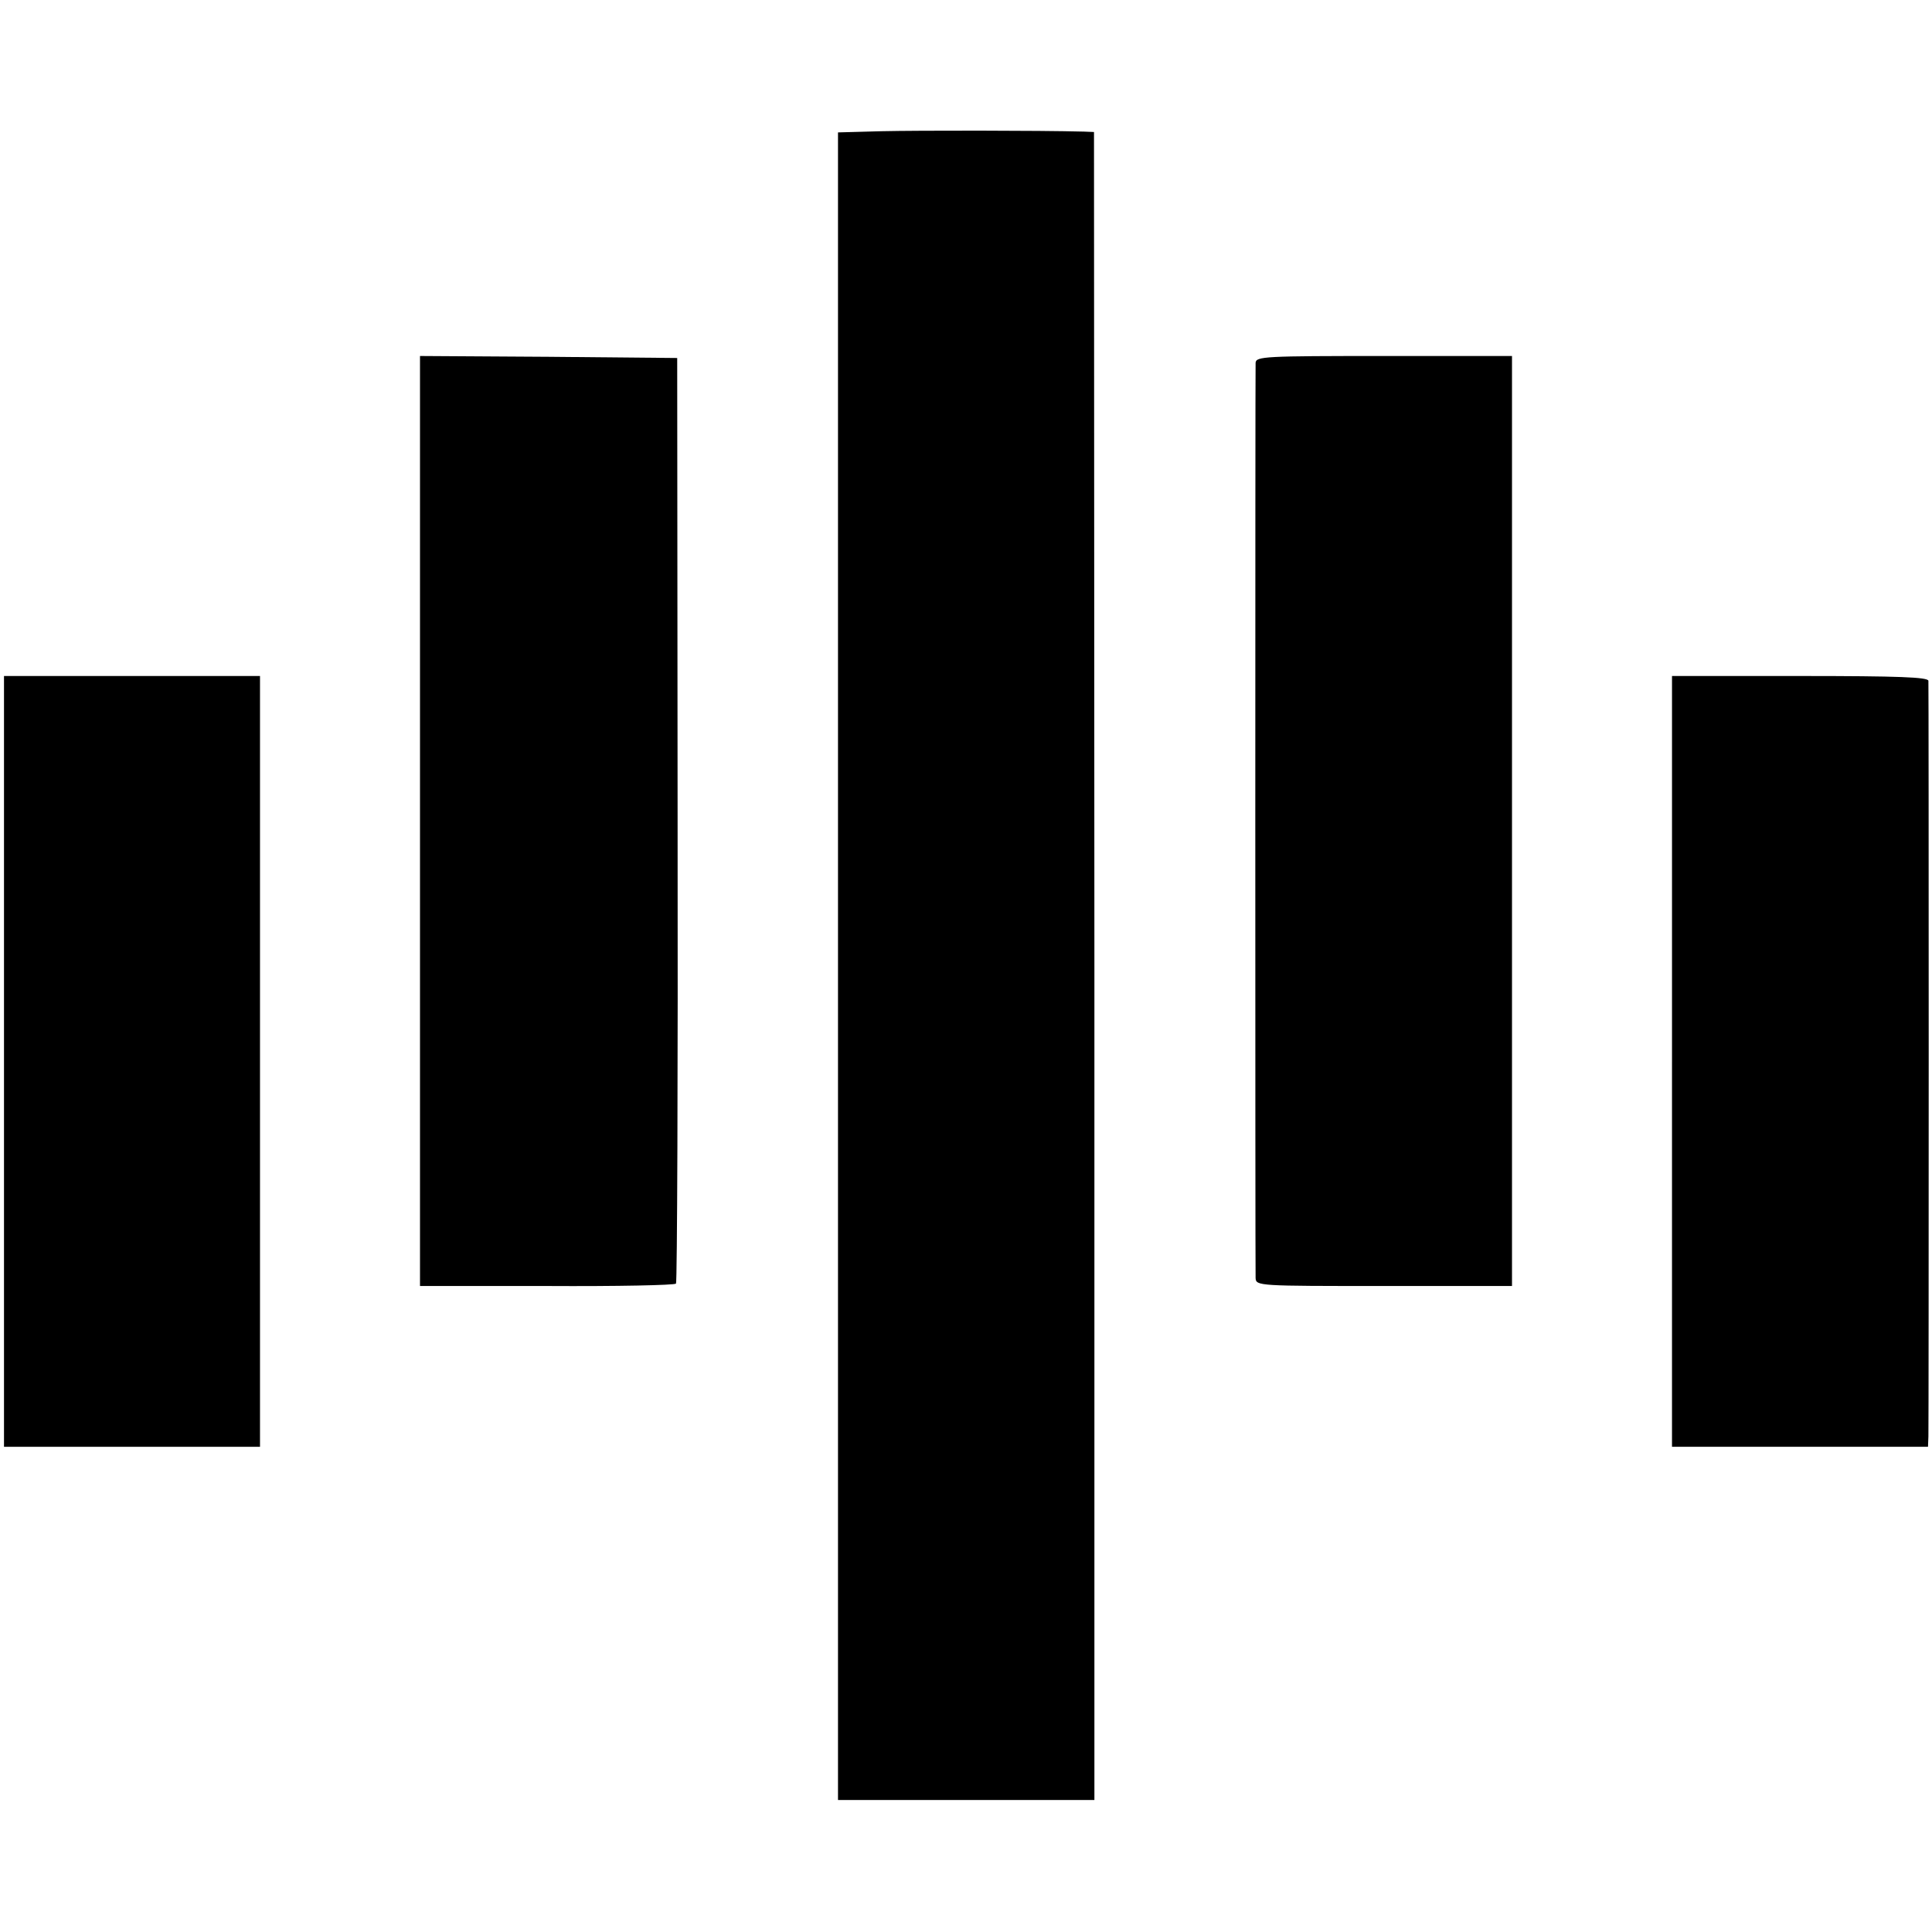
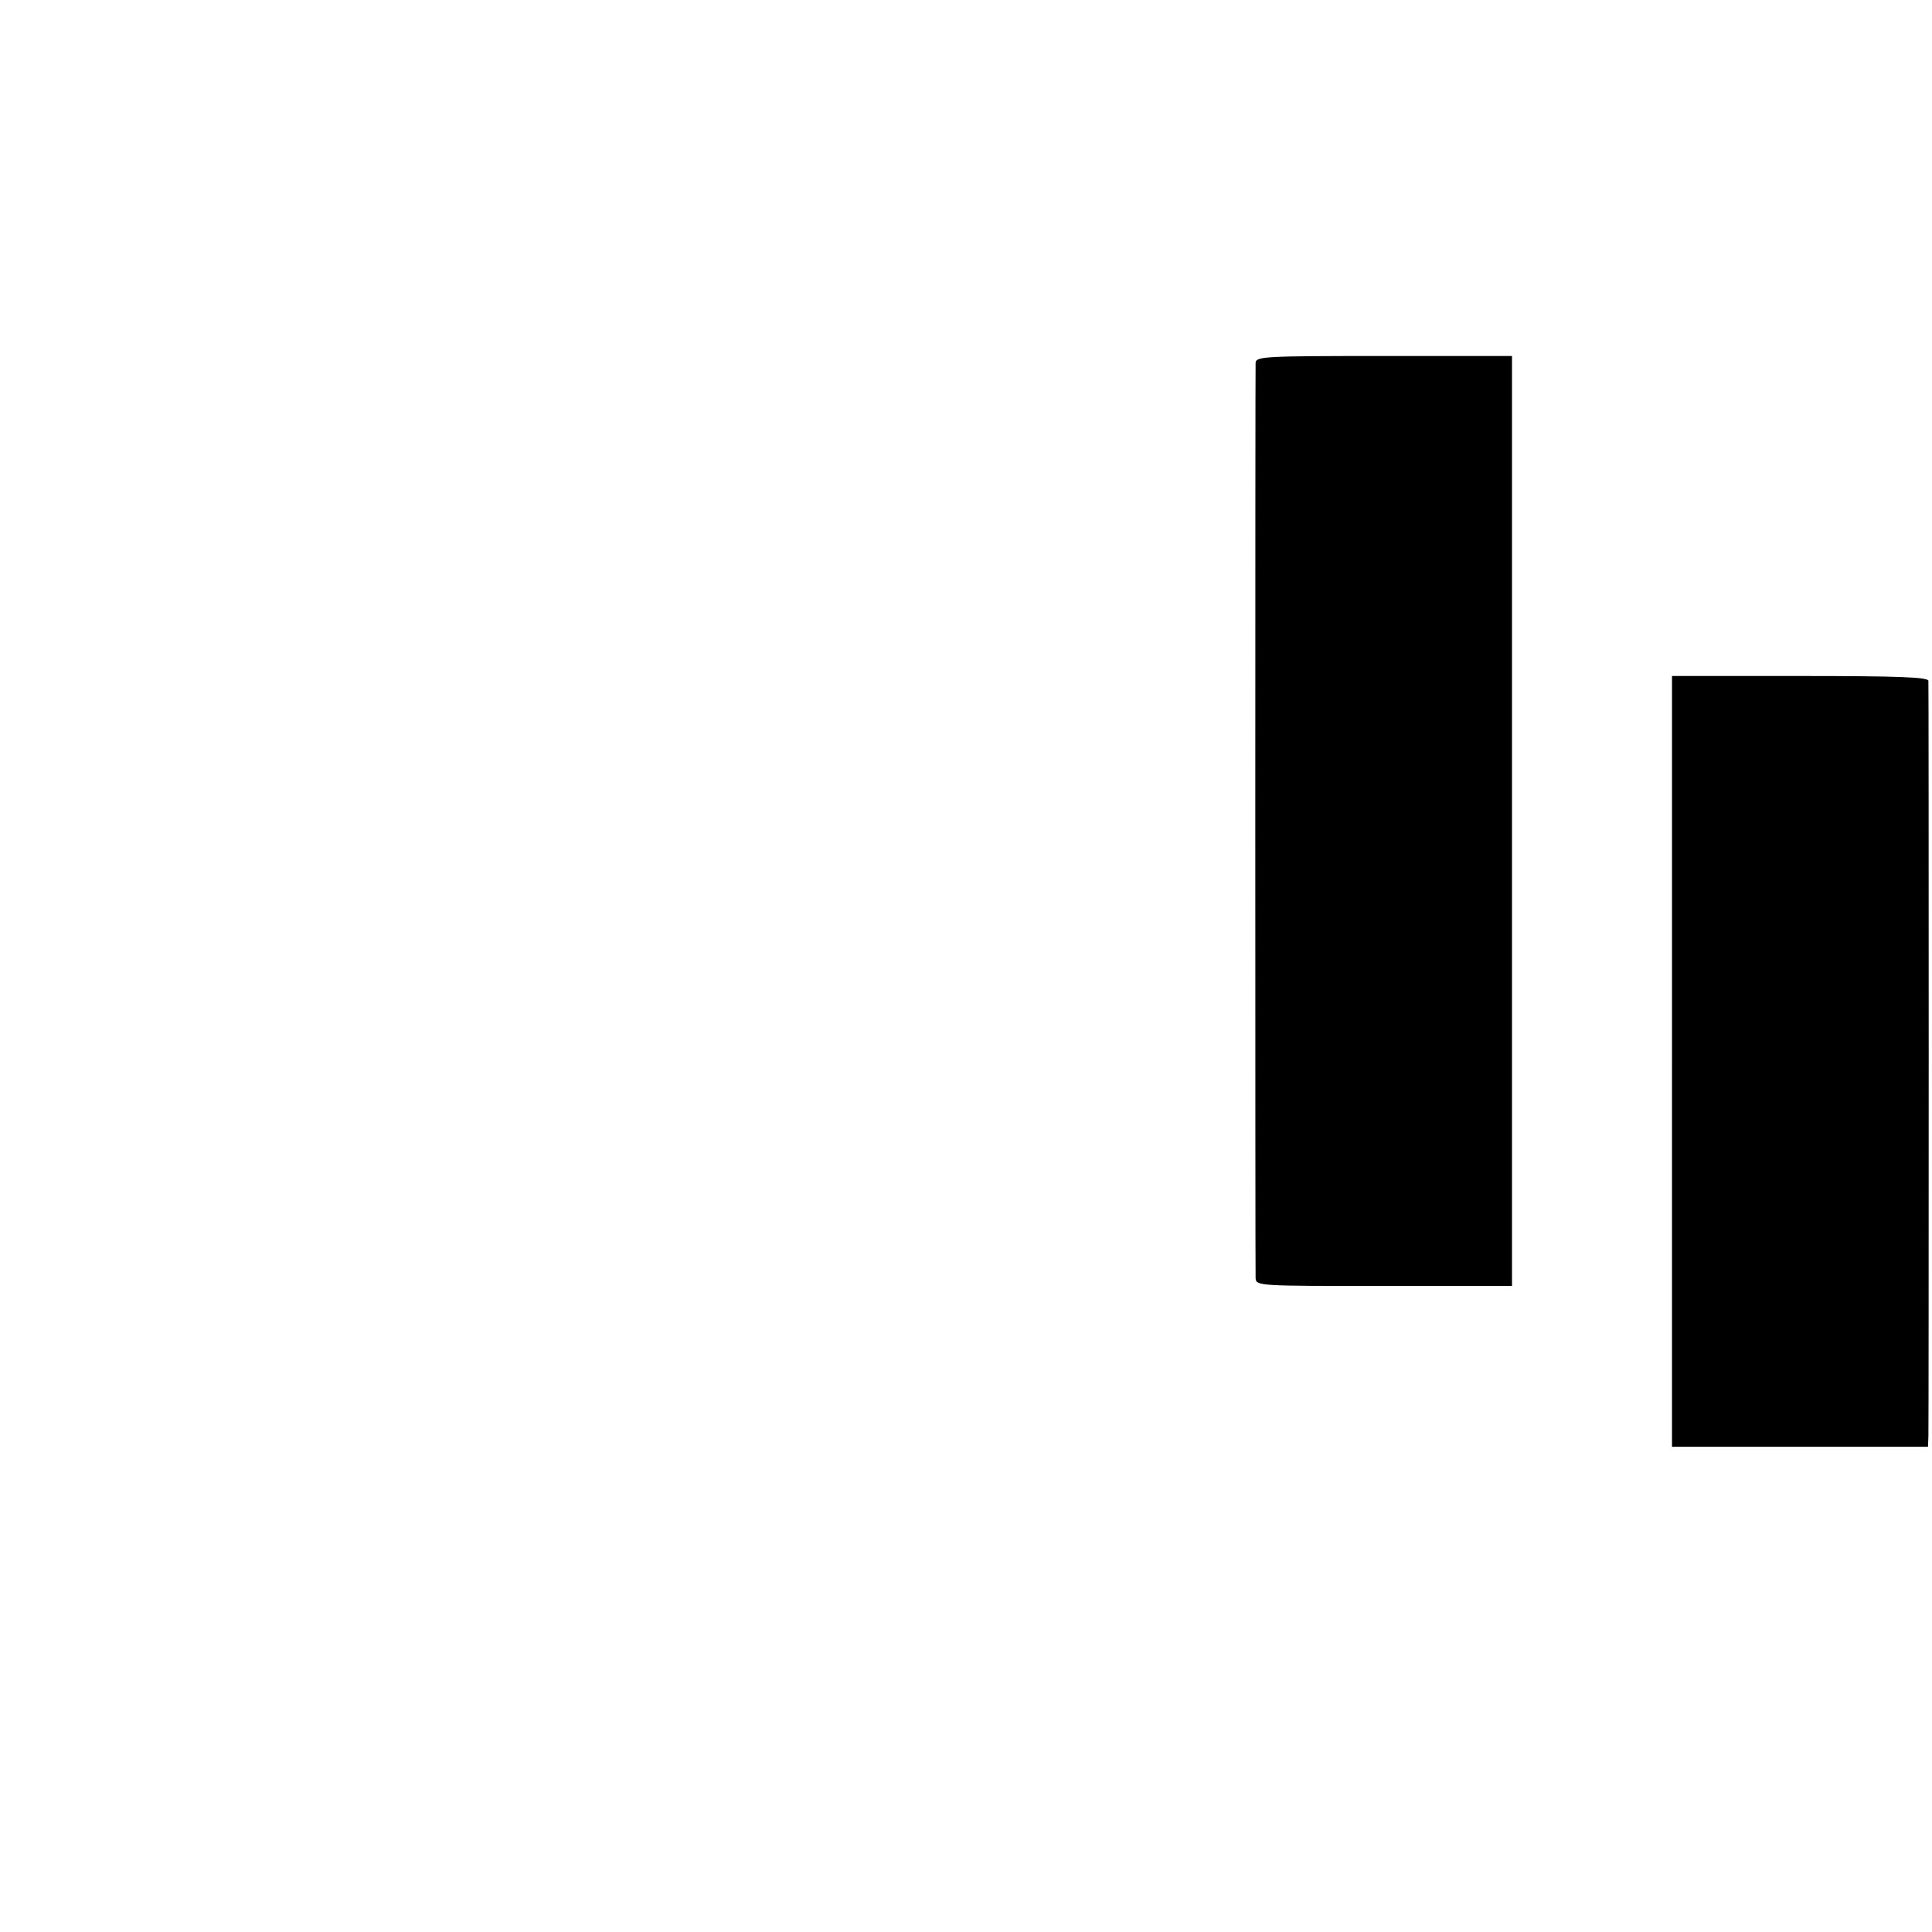
<svg xmlns="http://www.w3.org/2000/svg" version="1.0" width="483pt" height="483pt" viewBox="0 0 483 483" preserveAspectRatio="xMidYMid meet">
  <g transform="translate(0,483) scale(0.1,-0.1)" fill="#000000" stroke="none">
-     <path d="M2205 4502 l-110 -3 0 -2084 0 -2085 320 0 321 0 0 2085 -1 2085 -25 1 c-112 3 -416 3 -505 1z" />
-     <path d="M1050 2778 l0 -1163 318 0 c174 -1 319 2 322 6 3 4 5 526 4 1161 l-1 1153 -321 3 -322 2 0 -1162z" />
-     <path d="M3139 3923 c-1 -23 -1 -2262 0 -2288 1 -20 7 -20 321 -20 l320 0 0 1163 0 1162 -320 0 c-298 0 -320 -1 -321 -17z" />
-     <path d="M10 2176 l0 -963 320 0 320 0 0 964 0 963 -320 0 -320 0 0 -964z" />
+     <path d="M3139 3923 c-1 -23 -1 -2262 0 -2288 1 -20 7 -20 321 -20 l320 0 0 1163 0 1162 -320 0 c-298 0 -320 -1 -321 -17" />
    <path d="M4180 2177 l0 -964 320 0 320 0 1 26 c1 34 1 1872 0 1889 -1 9 -72 12 -321 12 l-320 0 0 -963z" />
  </g>
</svg>